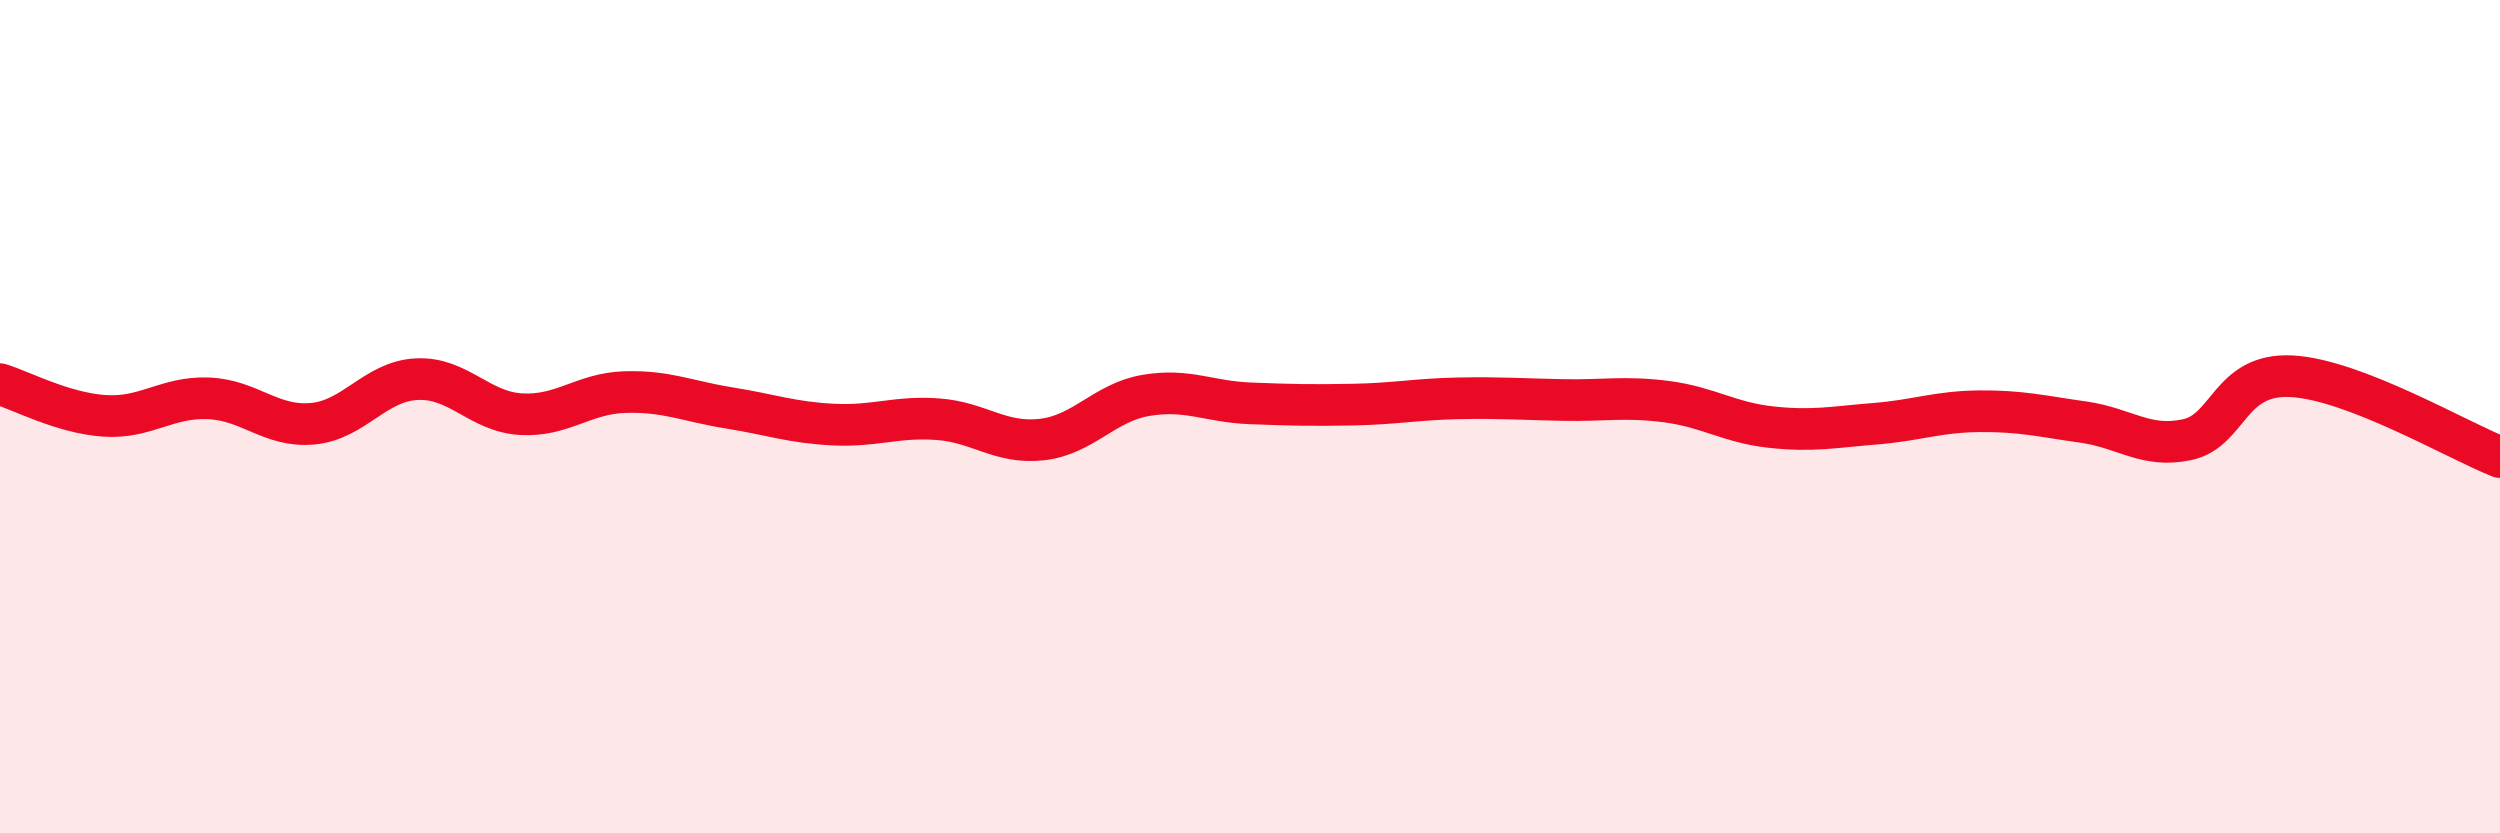
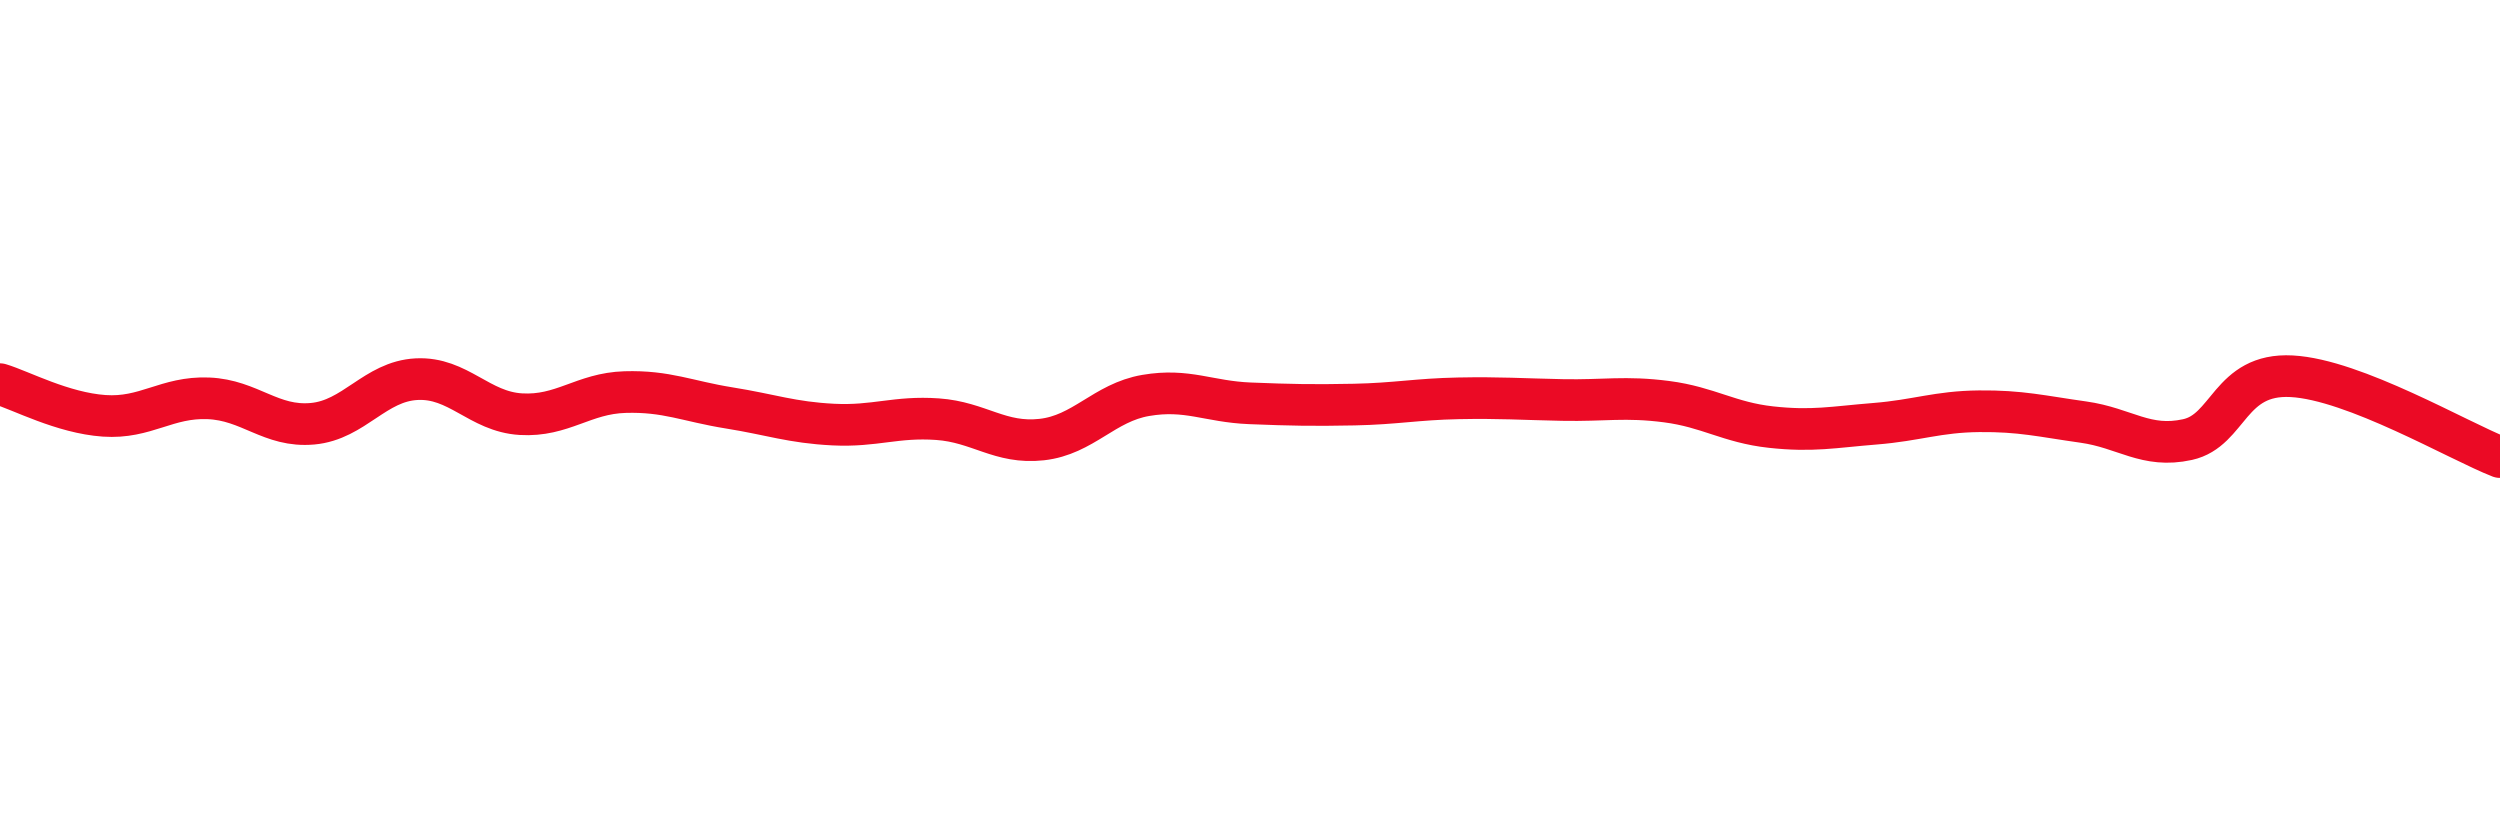
<svg xmlns="http://www.w3.org/2000/svg" width="60" height="20" viewBox="0 0 60 20">
-   <path d="M 0,9.22 C 0.5,9.37 1.5,9.91 2.5,9.98 C 3.5,10.05 4,9.52 5,9.56 C 6,9.6 6.5,10.26 7.5,10.17 C 8.5,10.08 9,9.15 10,9.1 C 11,9.05 11.5,9.88 12.5,9.94 C 13.5,10 14,9.44 15,9.41 C 16,9.38 16.5,9.63 17.5,9.79 C 18.5,9.95 19,10.14 20,10.19 C 21,10.24 21.5,9.99 22.5,10.06 C 23.5,10.13 24,10.66 25,10.55 C 26,10.44 26.5,9.66 27.5,9.49 C 28.5,9.32 29,9.64 30,9.68 C 31,9.72 31.5,9.73 32.5,9.71 C 33.5,9.69 34,9.58 35,9.56 C 36,9.54 36.5,9.58 37.5,9.6 C 38.5,9.62 39,9.51 40,9.64 C 41,9.77 41.5,10.14 42.5,10.25 C 43.5,10.36 44,10.25 45,10.17 C 46,10.09 46.5,9.88 47.5,9.87 C 48.5,9.86 49,9.99 50,10.13 C 51,10.27 51.5,10.77 52.5,10.55 C 53.5,10.33 53.5,8.95 55,9.03 C 56.5,9.11 59,10.58 60,10.97L60 20L0 20Z" fill="#EB0A25" opacity="0.1" stroke-linecap="round" stroke-linejoin="round" />
  <path d="M 0,9.22 C 0.5,9.37 1.5,9.91 2.5,9.98 C 3.5,10.05 4,9.52 5,9.56 C 6,9.6 6.5,10.26 7.5,10.17 C 8.5,10.08 9,9.15 10,9.1 C 11,9.05 11.5,9.88 12.5,9.94 C 13.5,10 14,9.44 15,9.41 C 16,9.38 16.5,9.63 17.5,9.79 C 18.5,9.95 19,10.14 20,10.19 C 21,10.24 21.5,9.99 22.5,10.06 C 23.5,10.13 24,10.66 25,10.55 C 26,10.44 26.5,9.66 27.5,9.49 C 28.5,9.32 29,9.64 30,9.68 C 31,9.72 31.5,9.73 32.5,9.71 C 33.5,9.69 34,9.58 35,9.56 C 36,9.54 36.5,9.58 37.5,9.6 C 38.5,9.62 39,9.51 40,9.64 C 41,9.77 41.5,10.14 42.5,10.25 C 43.5,10.36 44,10.25 45,10.17 C 46,10.09 46.5,9.88 47.5,9.87 C 48.5,9.86 49,9.99 50,10.13 C 51,10.27 51.5,10.77 52.5,10.55 C 53.5,10.33 53.5,8.95 55,9.03 C 56.5,9.11 59,10.58 60,10.97" stroke="#EB0A25" stroke-width="1" fill="none" stroke-linecap="round" stroke-linejoin="round" />
</svg>